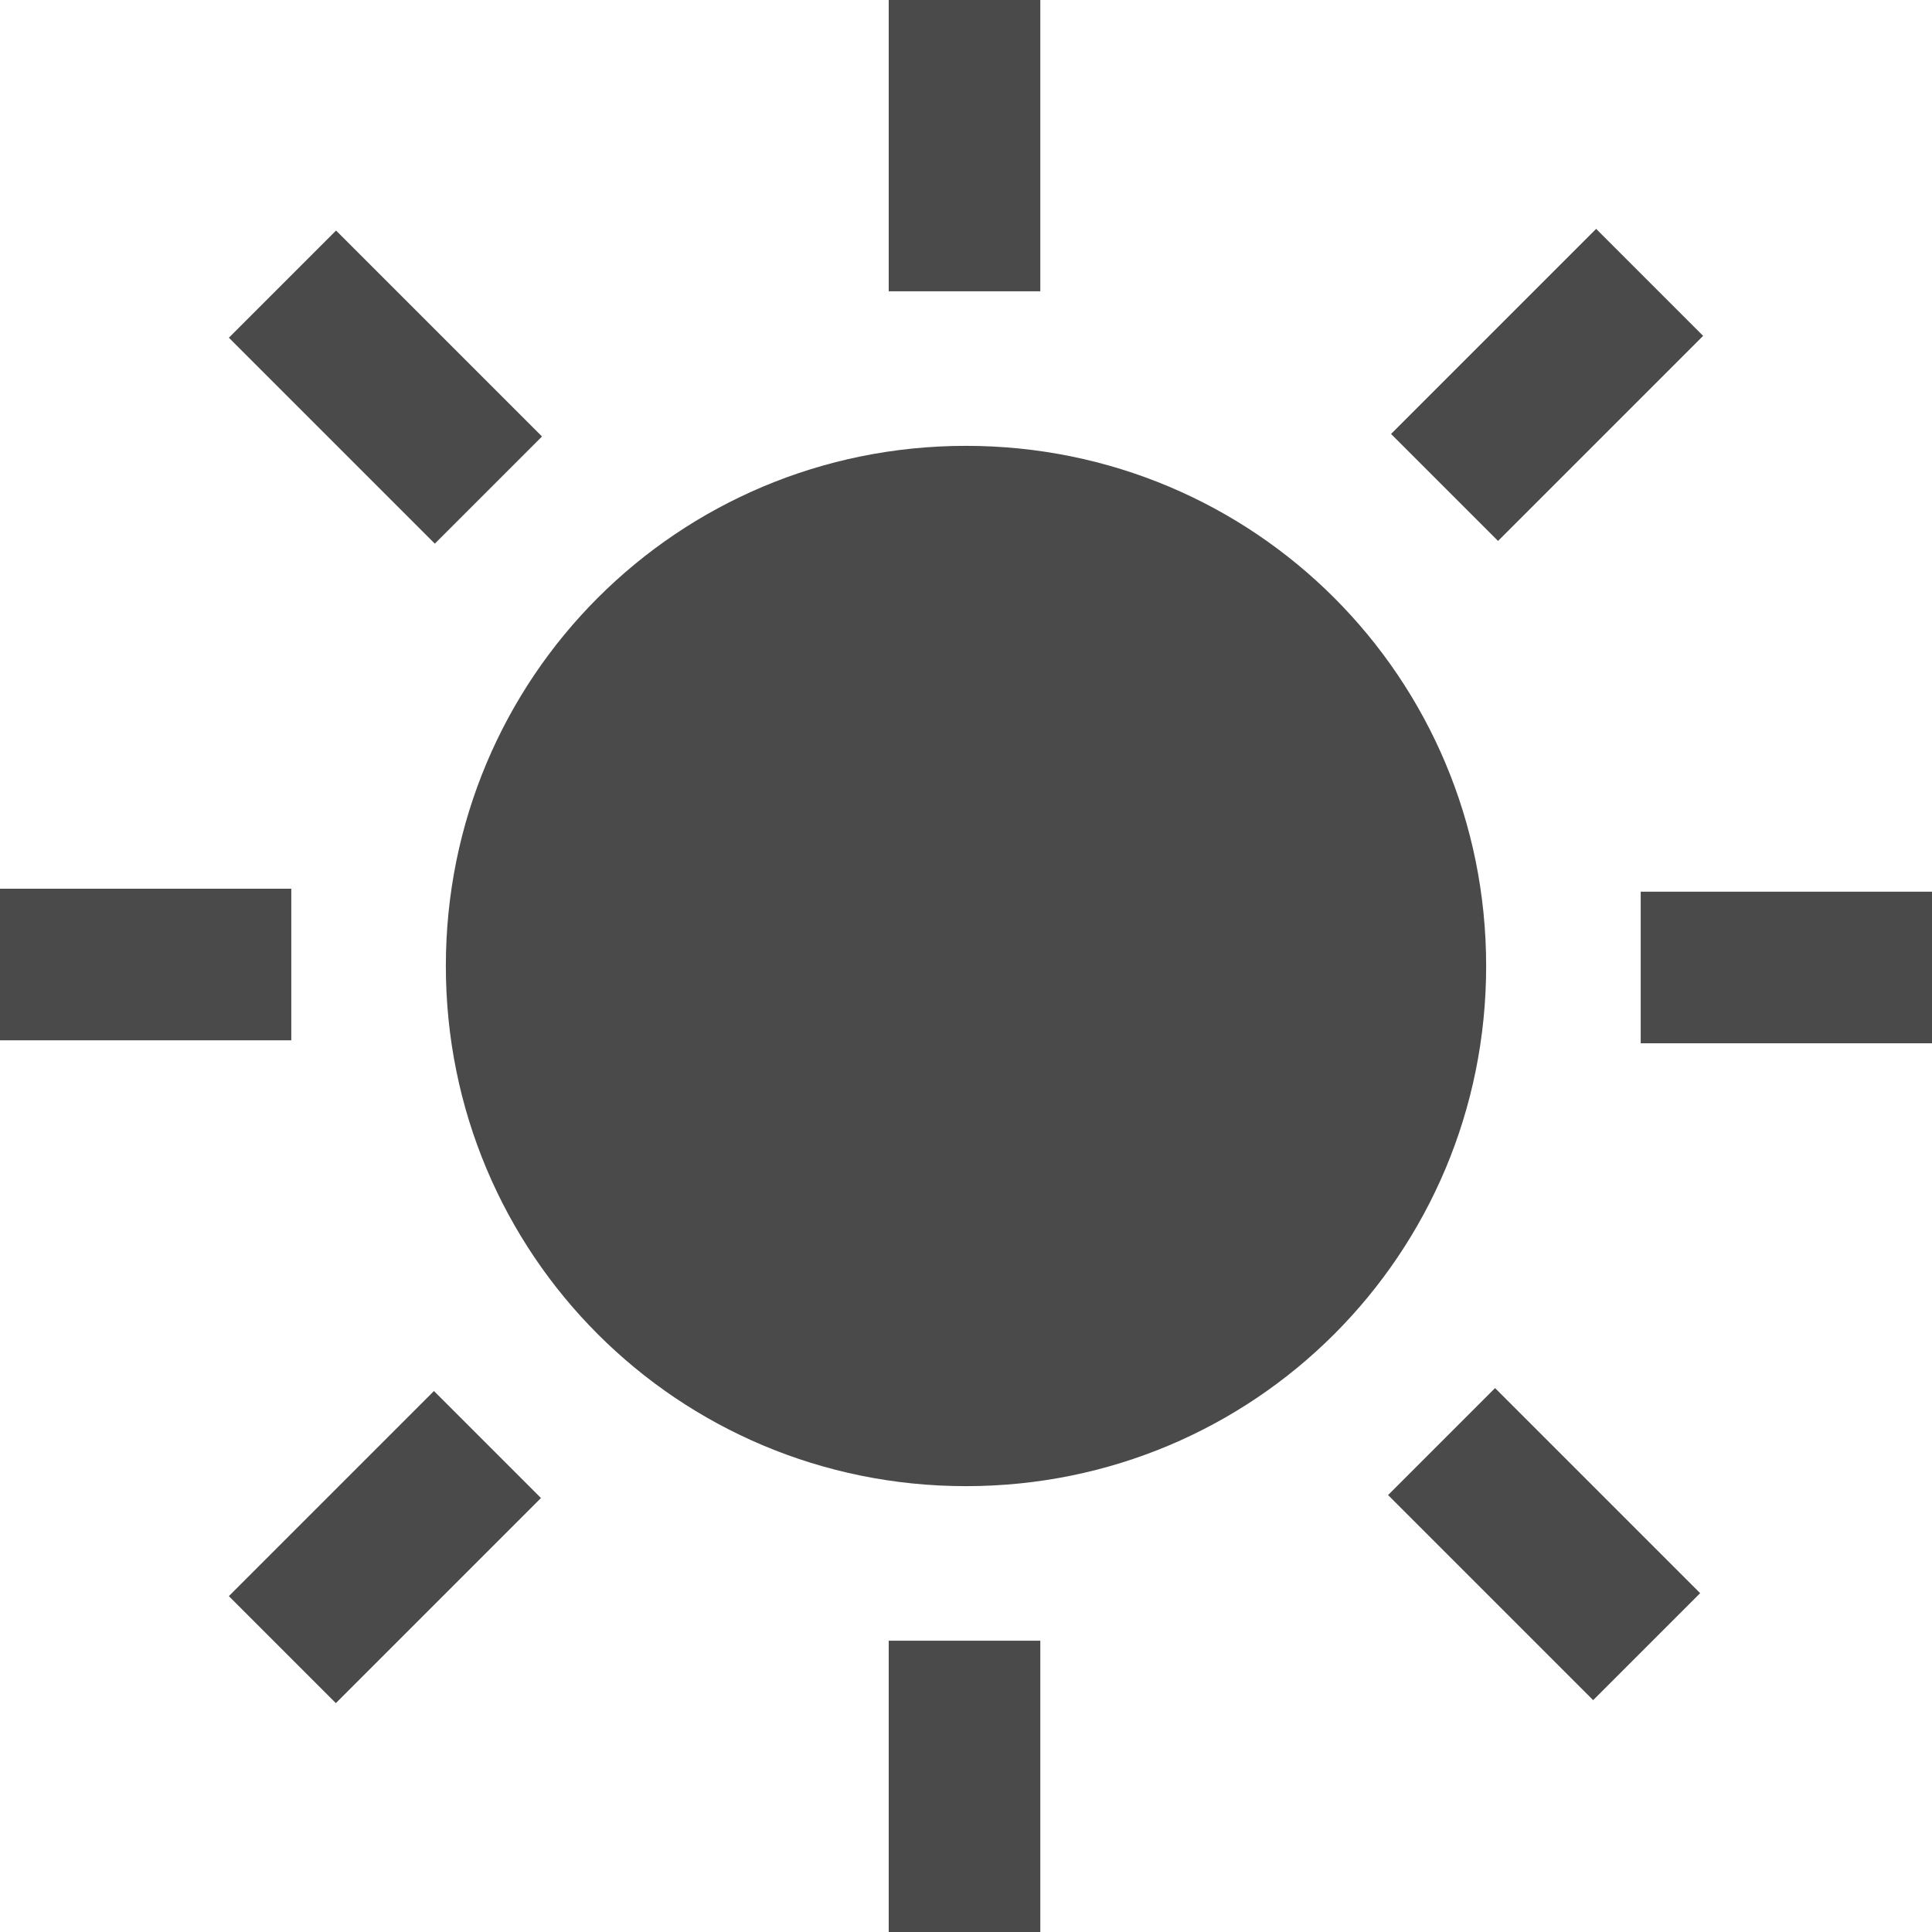
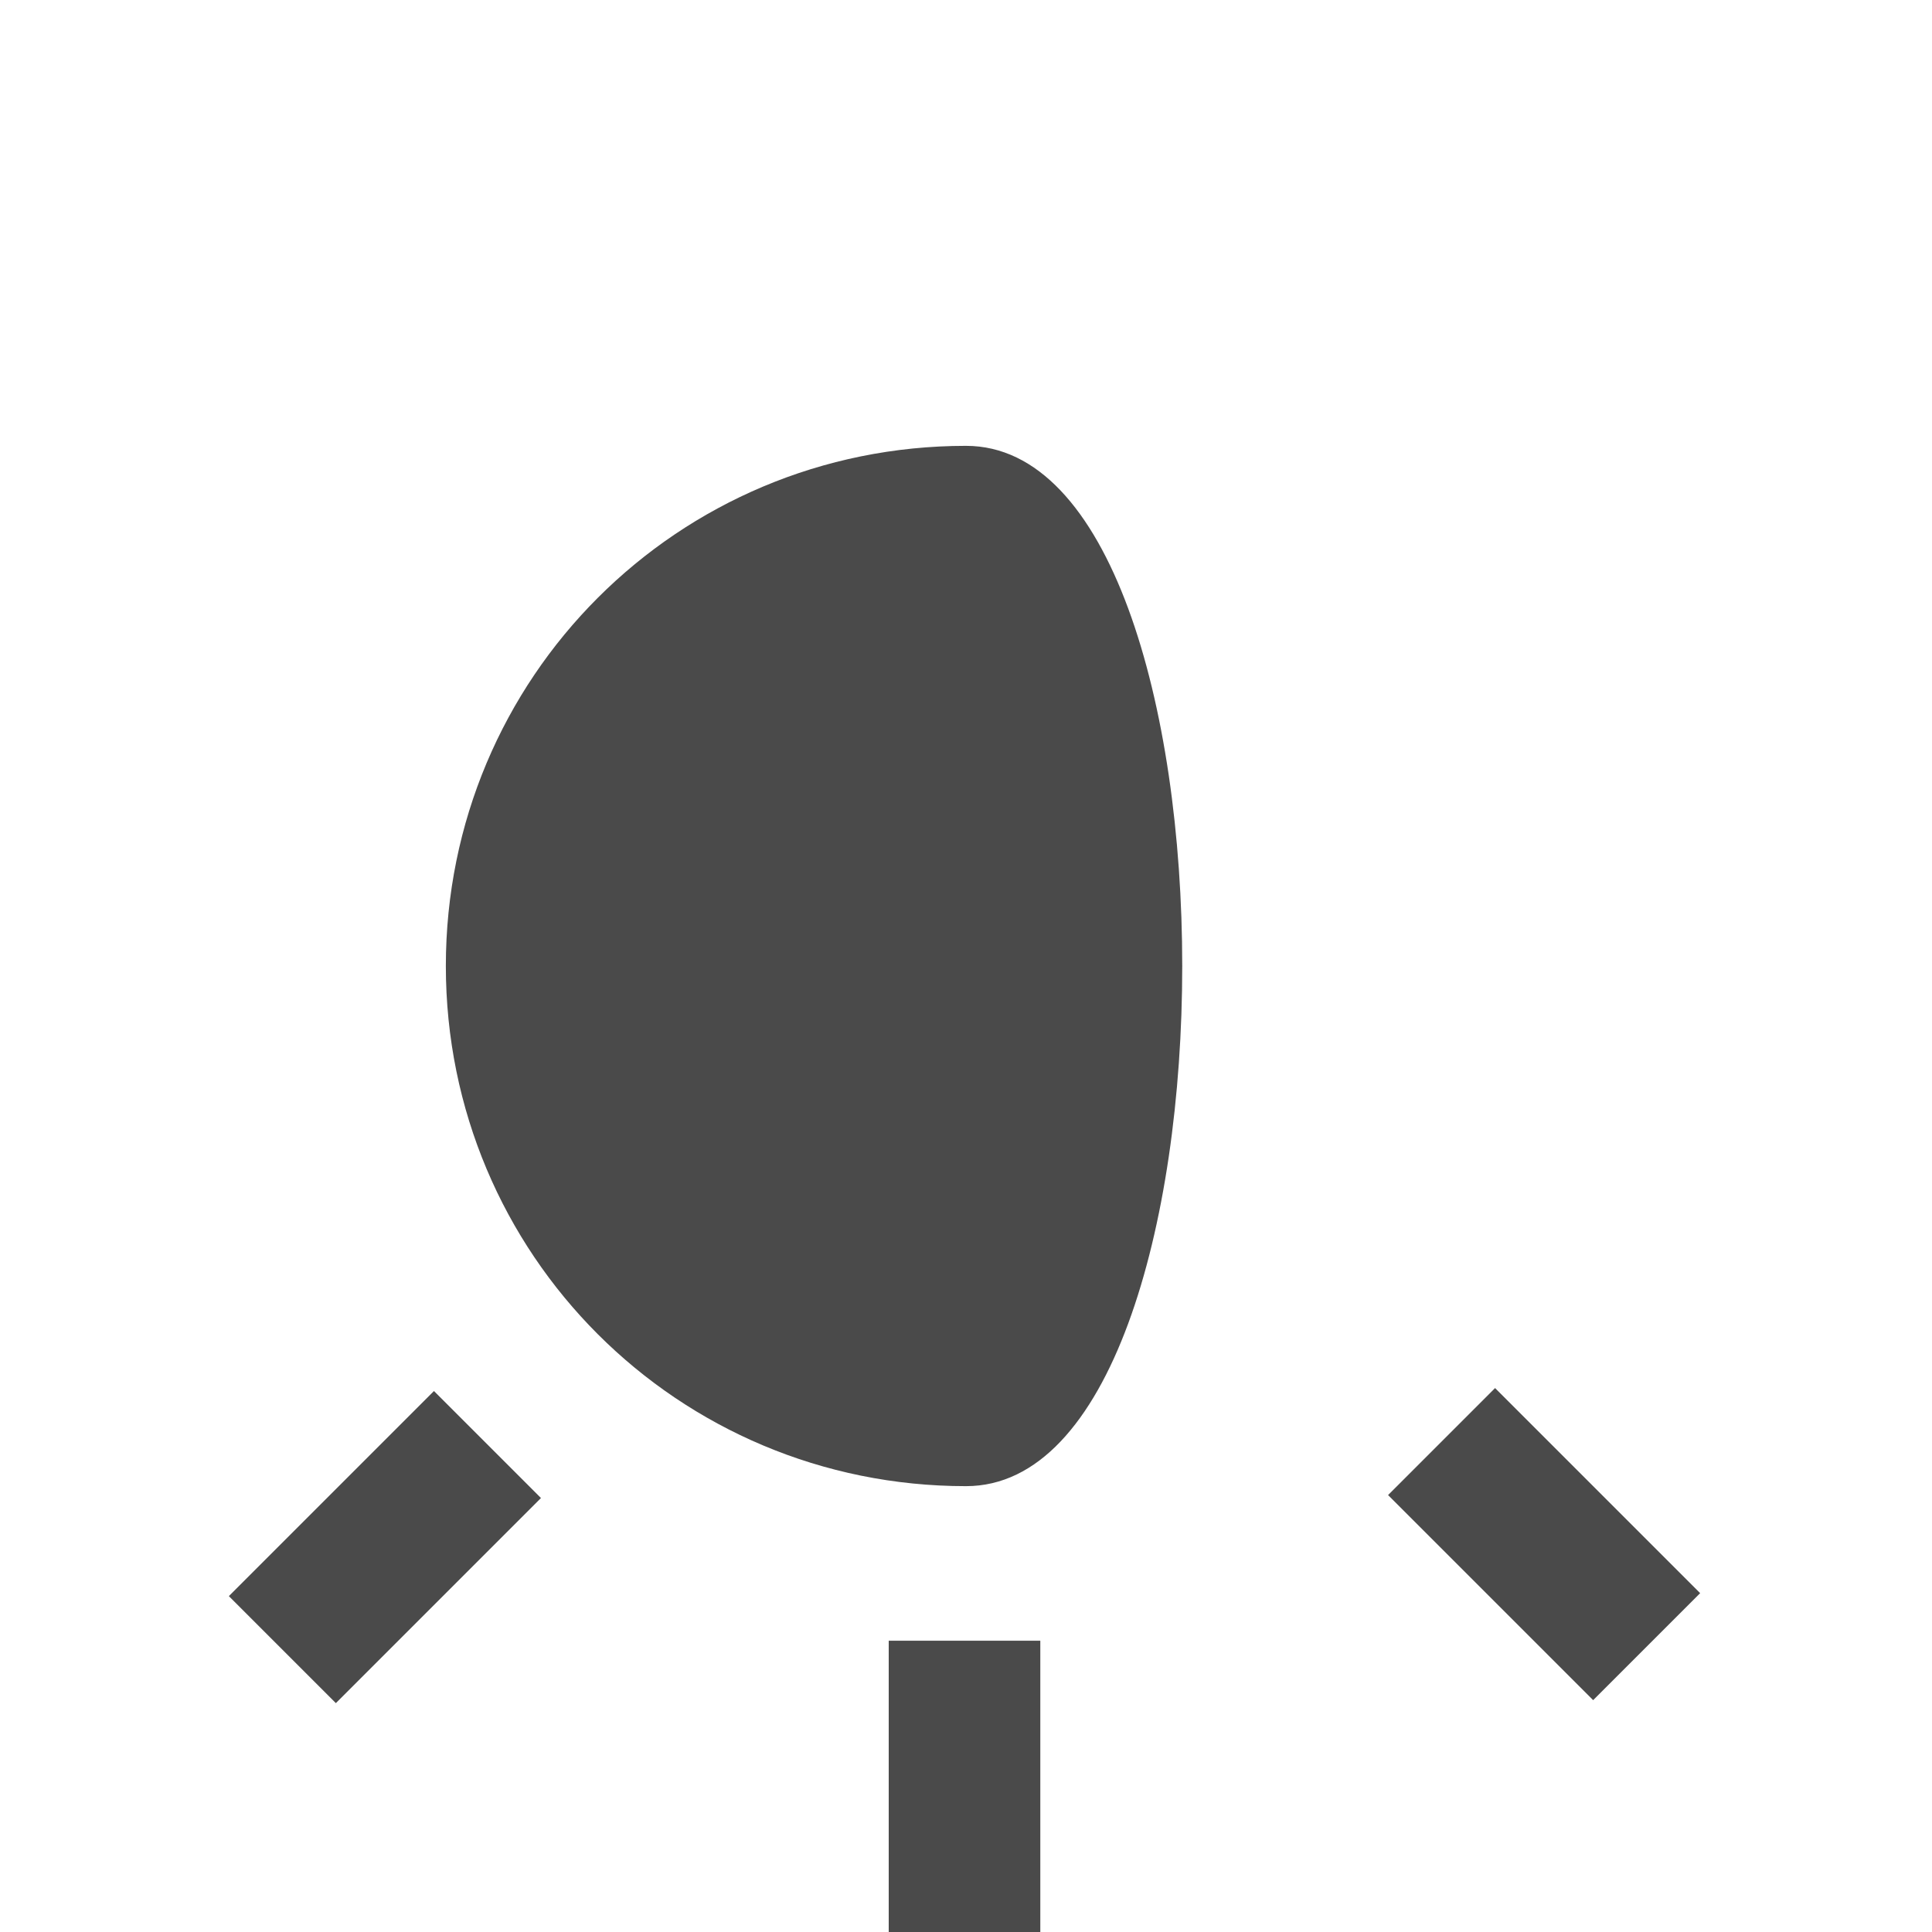
<svg xmlns="http://www.w3.org/2000/svg" xmlns:xlink="http://www.w3.org/1999/xlink" version="1.1" id="icn_weather_sun_w" x="0px" y="0px" viewBox="0 0 65 65" style="enable-background:new 0 0 65 65;" xml:space="preserve">
  <style type="text/css">
	.st0{clip-path:url(#SVGID_00000003795519763963226910000008242072375025473192_);}
	.st1{fill:#4A4A4A;}
</style>
  <g>
    <defs>
      <rect id="SVGID_1_" y="0" width="65" height="65" />
    </defs>
    <clipPath id="SVGID_00000160884893030797240560000017720712117694422175_">
      <use xlink:href="#SVGID_1_" style="overflow:visible;" />
    </clipPath>
    <g id="グループ_1398" style="clip-path:url(#SVGID_00000160884893030797240560000017720712117694422175_);">
-       <path id="パス_1578" class="st1" d="M32.5,15C22.8,15,15,22.8,15,32.5S22.8,50,32.5,50S50,42.2,50,32.5S42.2,15,32.5,15L32.5,15    " />
-       <rect id="長方形_1038" x="29.9" y="0" class="st1" width="5.1" height="9.8" />
+       <path id="パス_1578" class="st1" d="M32.5,15C22.8,15,15,22.8,15,32.5S22.8,50,32.5,50S42.2,15,32.5,15L32.5,15    " />
      <rect id="長方形_1039" x="29.9" y="55.2" class="st1" width="5.1" height="9.8" />
-       <rect id="長方形_1040" x="10.4" y="8.1" transform="matrix(0.707 -0.707 0.707 0.707 -5.379 12.988)" class="st1" width="5.1" height="9.8" />
      <path id="パス_1579" class="st1" d="M46.7,50.3l6.9,6.9l3.6-3.6l-6.9-6.9L46.7,50.3z" />
-       <rect id="長方形_1041" y="29.9" class="st1" width="9.8" height="5.1" />
-       <rect id="長方形_1042" x="55.2" y="30" class="st1" width="9.8" height="5.1" />
      <path id="パス_1580" class="st1" d="M7.7,53.7l3.6,3.6l6.9-6.9l-3.6-3.6L7.7,53.7z" />
-       <path id="パス_1581" class="st1" d="M57.3,11.3l-3.6-3.6l-6.9,6.9l3.6,3.6L57.3,11.3z" />
    </g>
  </g>
</svg>